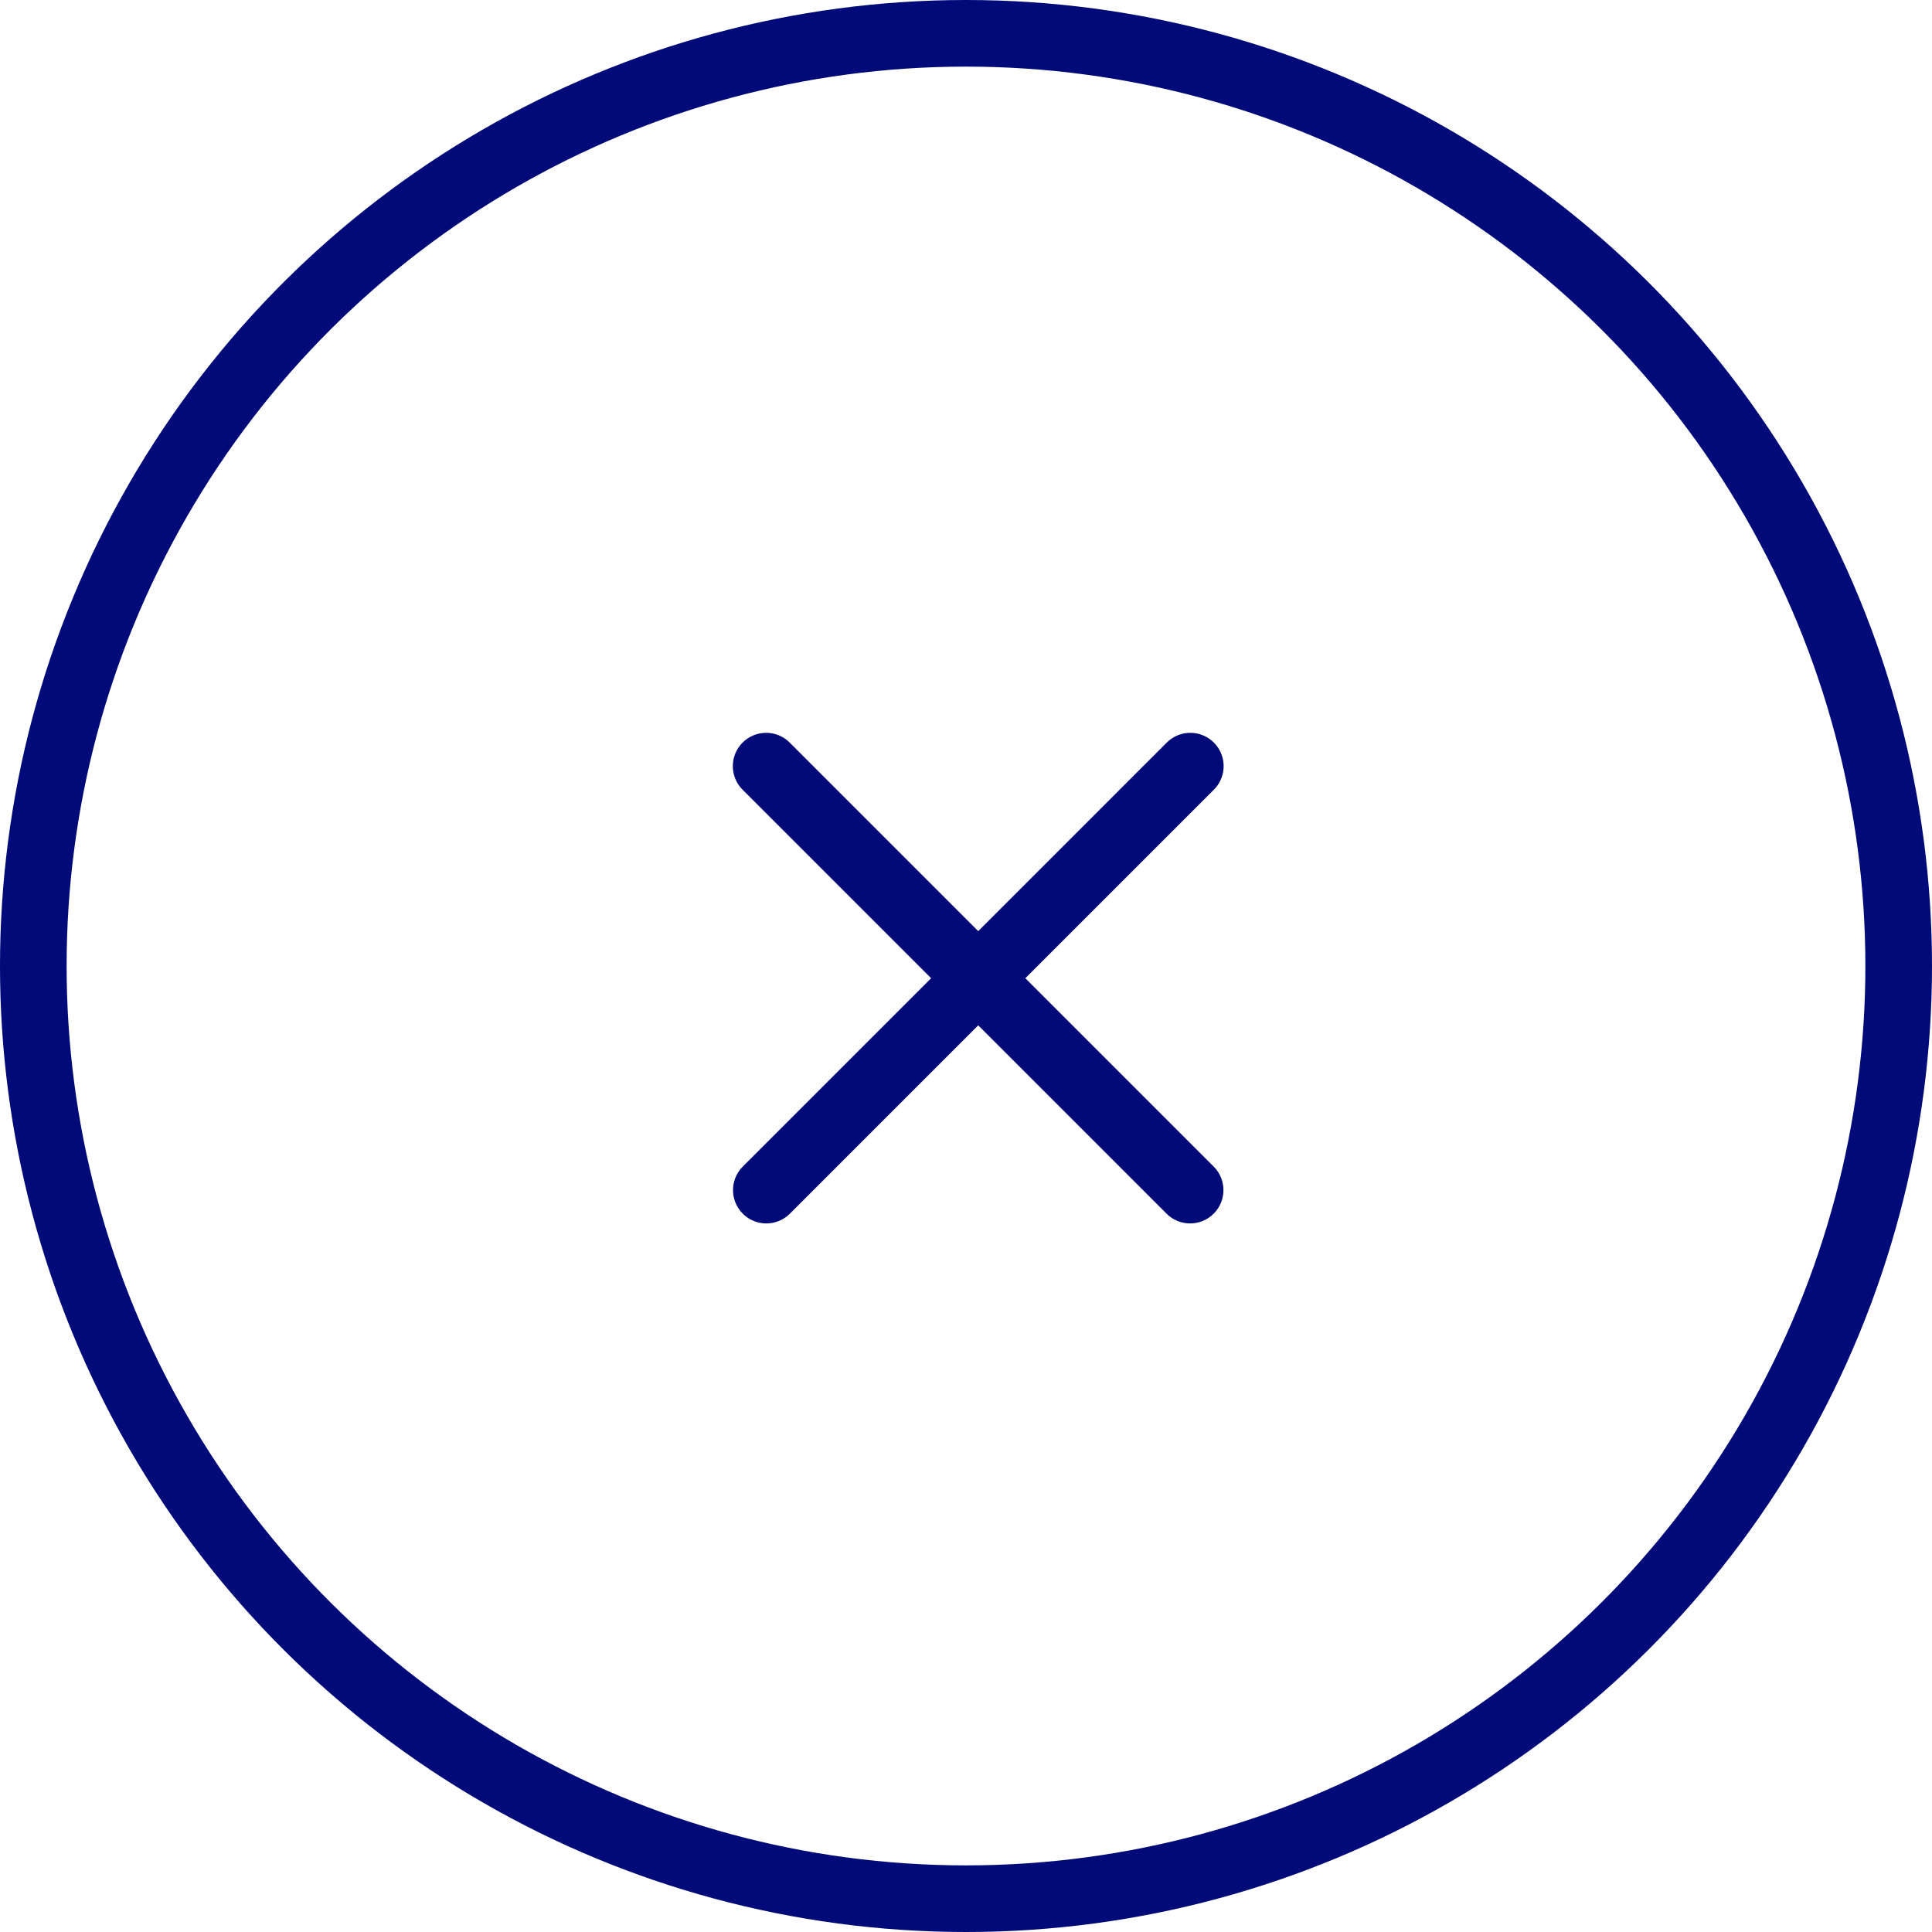
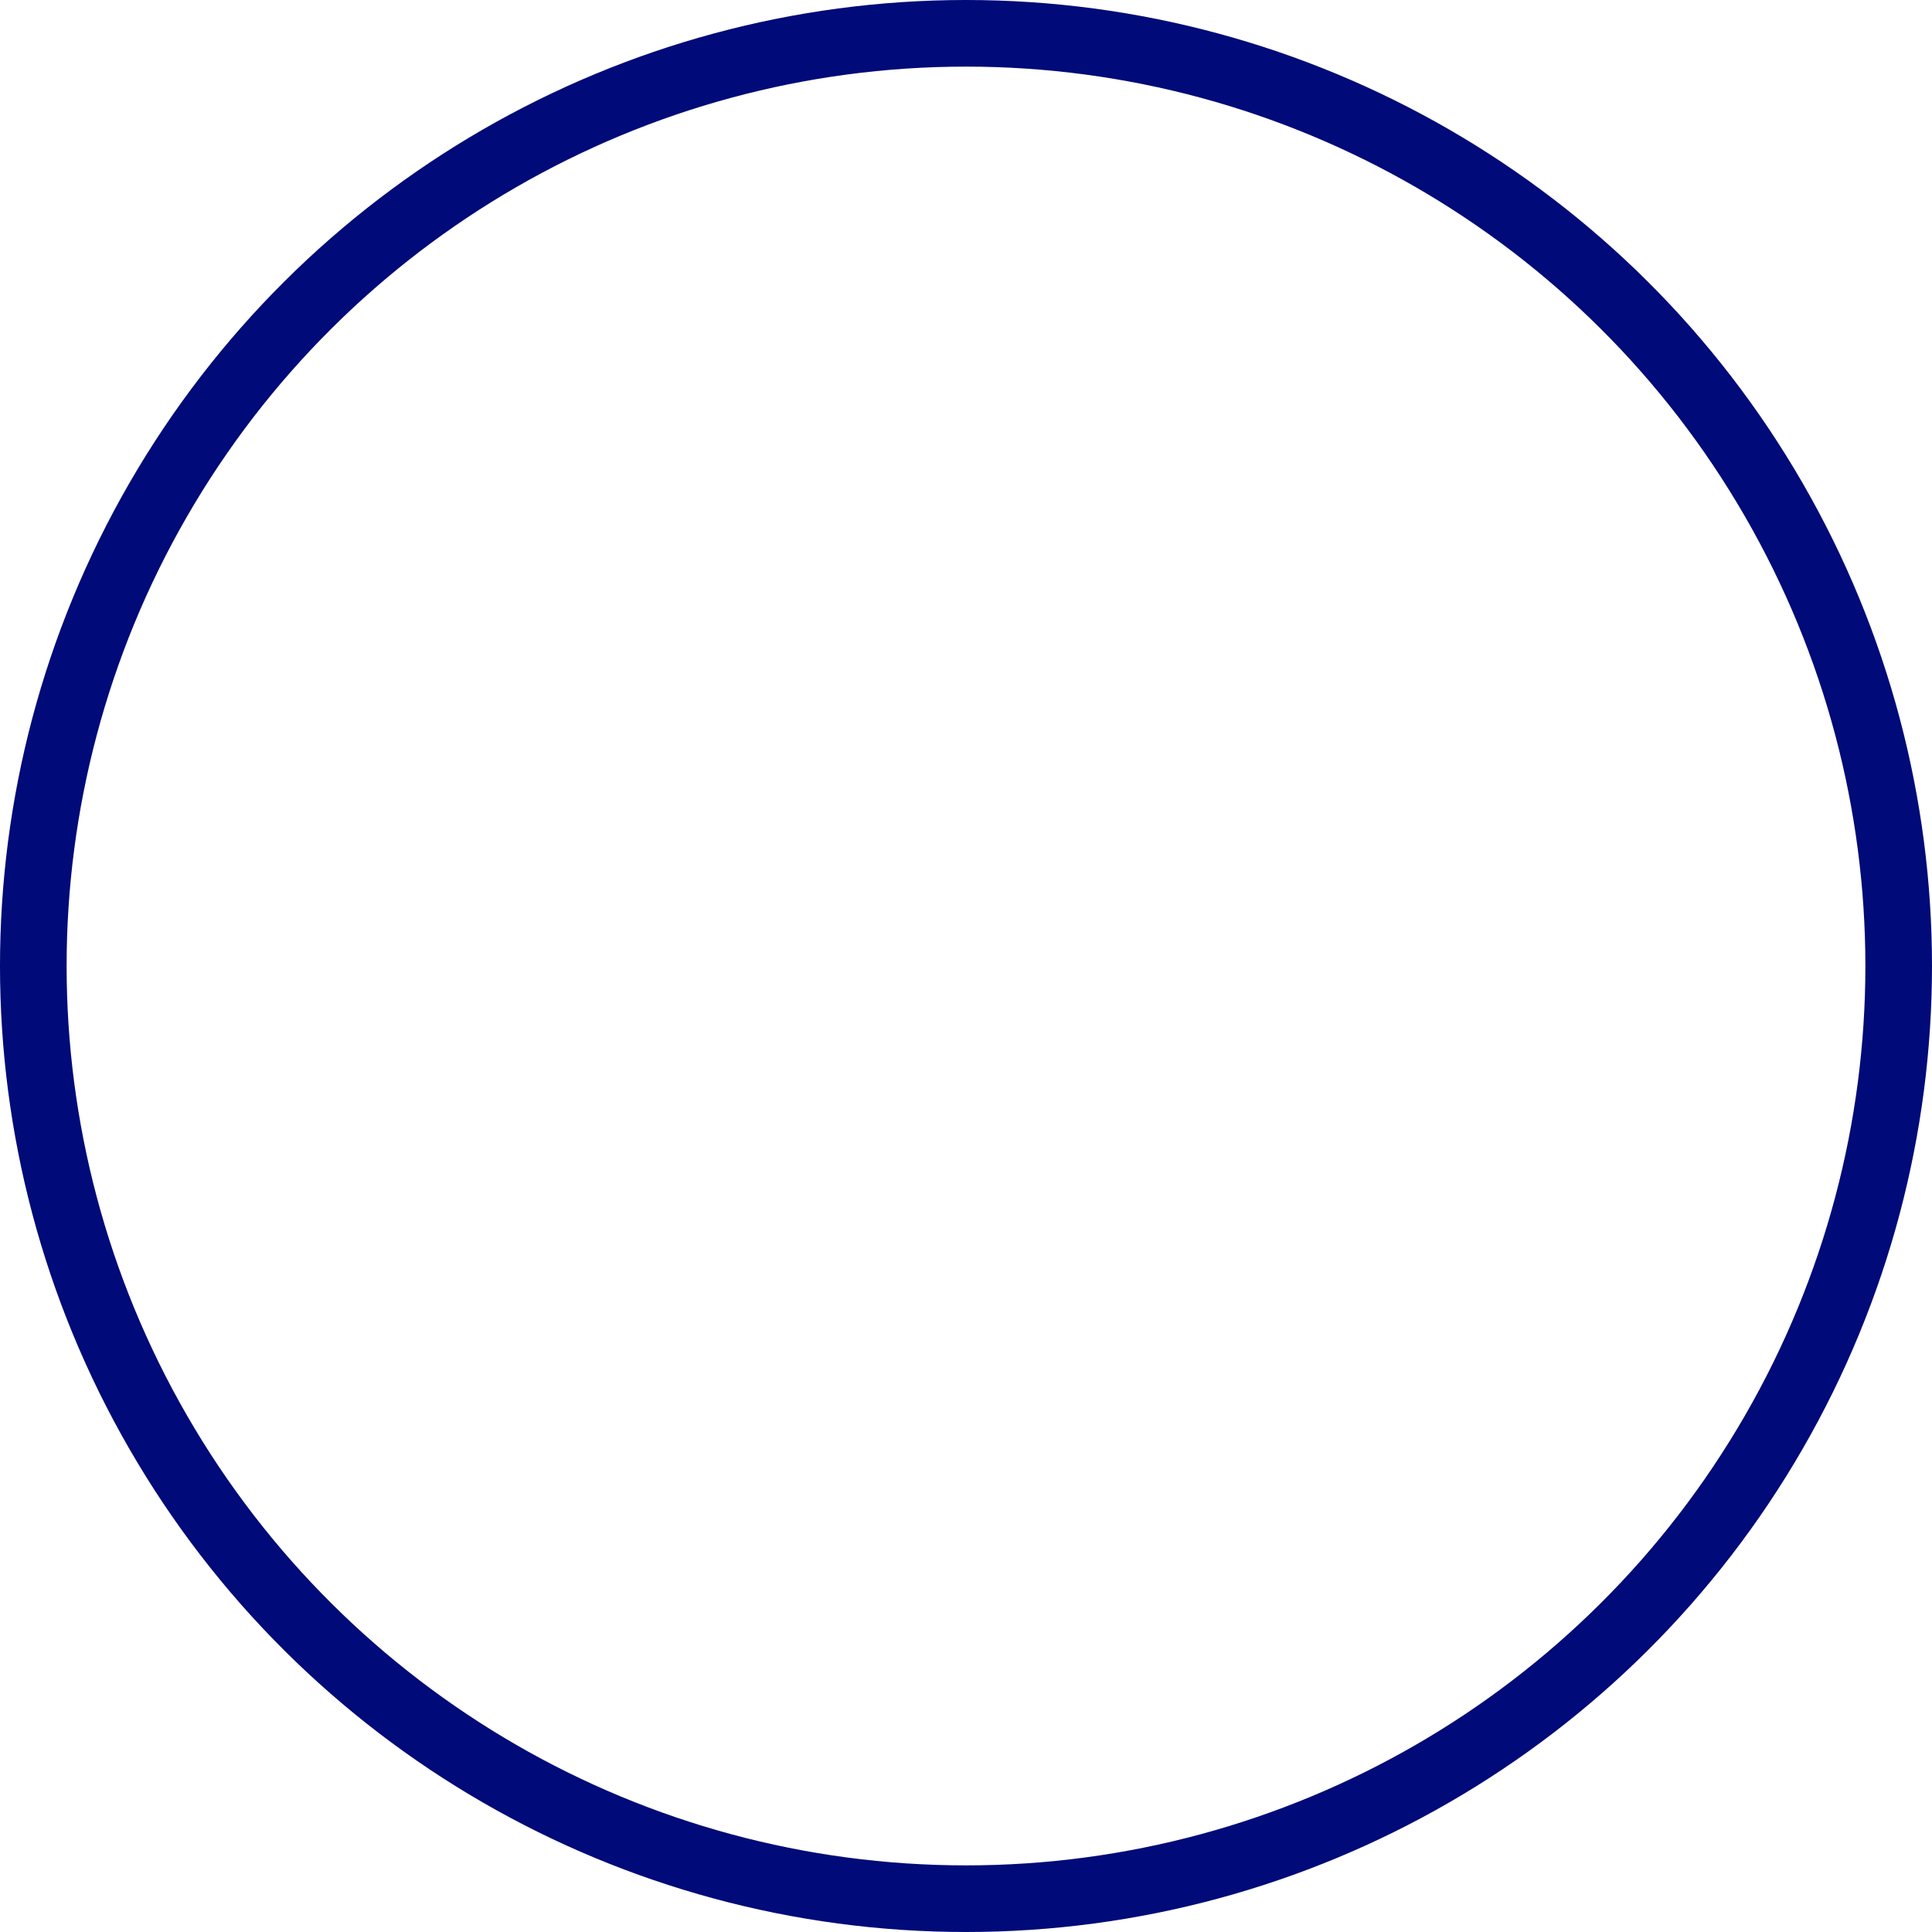
<svg xmlns="http://www.w3.org/2000/svg" width="58" height="58" viewBox="0 0 58 58" fill="none">
  <circle cx="29" cy="29" r="28" transform="rotate(90 29 29)" stroke="#000A78" stroke-width="2" />
-   <path d="M23 23L35.728 35.728" stroke="#000A78" stroke-width="2" stroke-linecap="round" />
-   <path d="M35.734 23L23.006 35.728" stroke="#000A78" stroke-width="2" stroke-linecap="round" />
</svg>